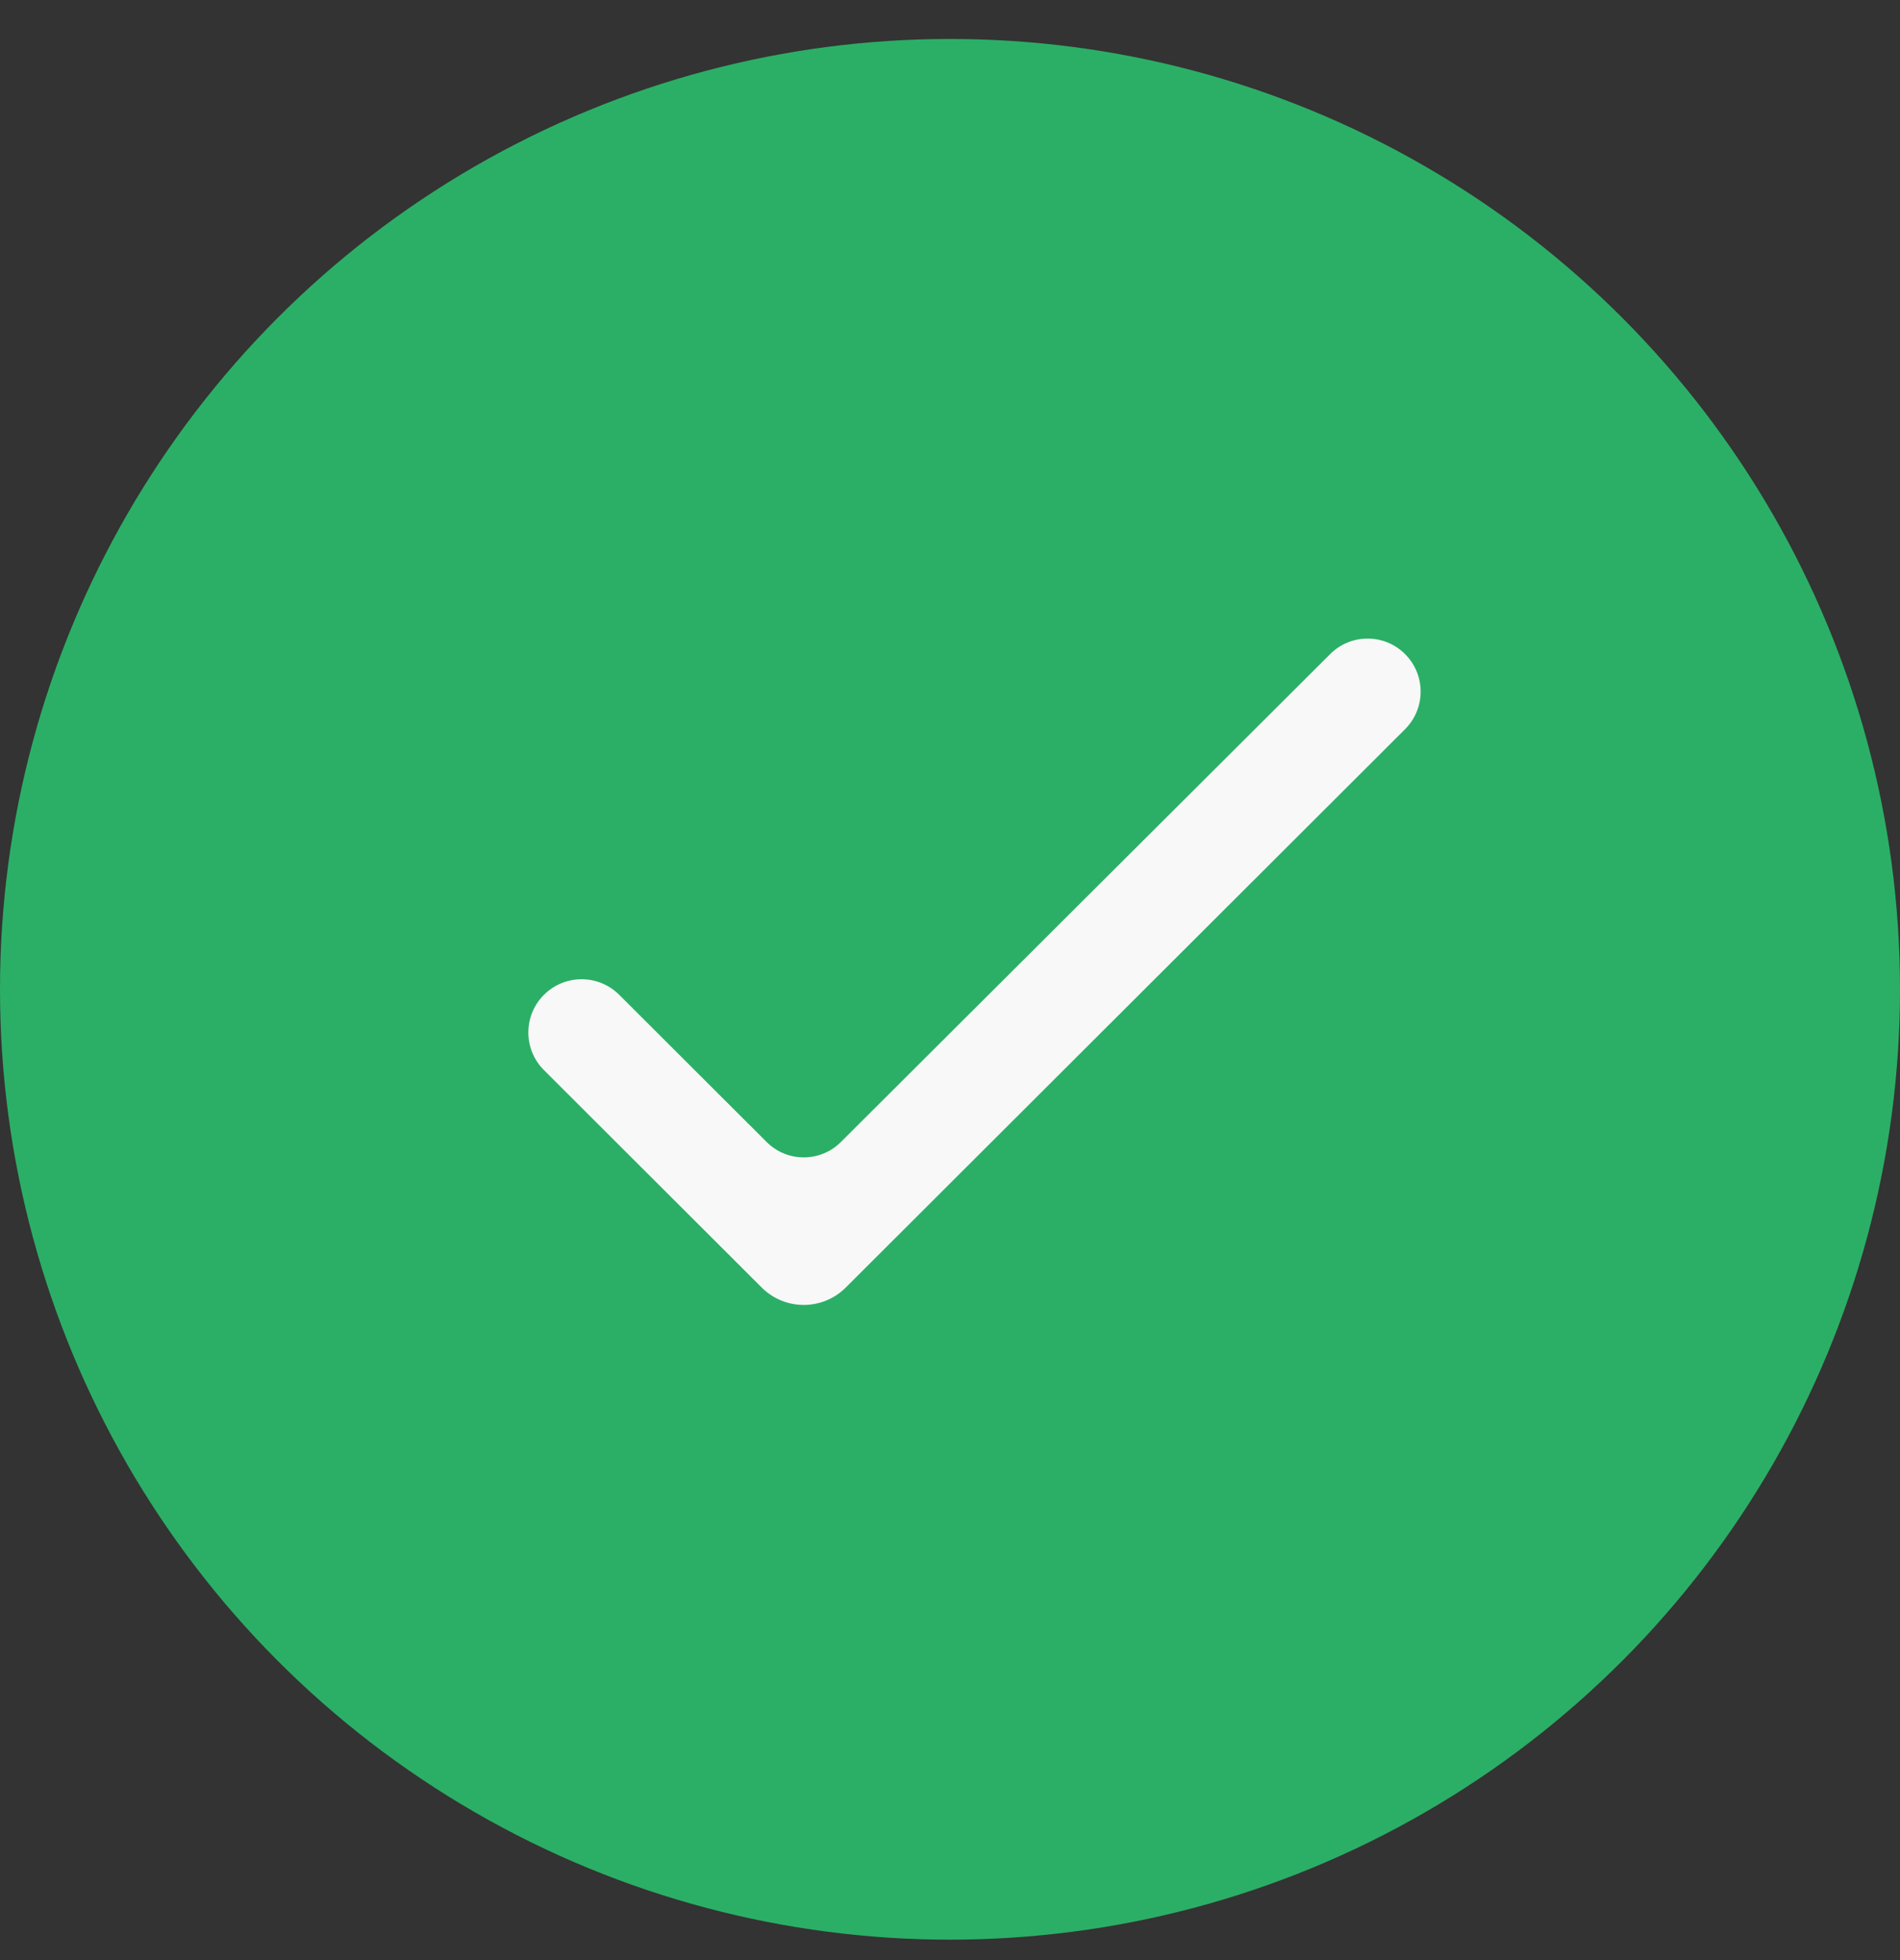
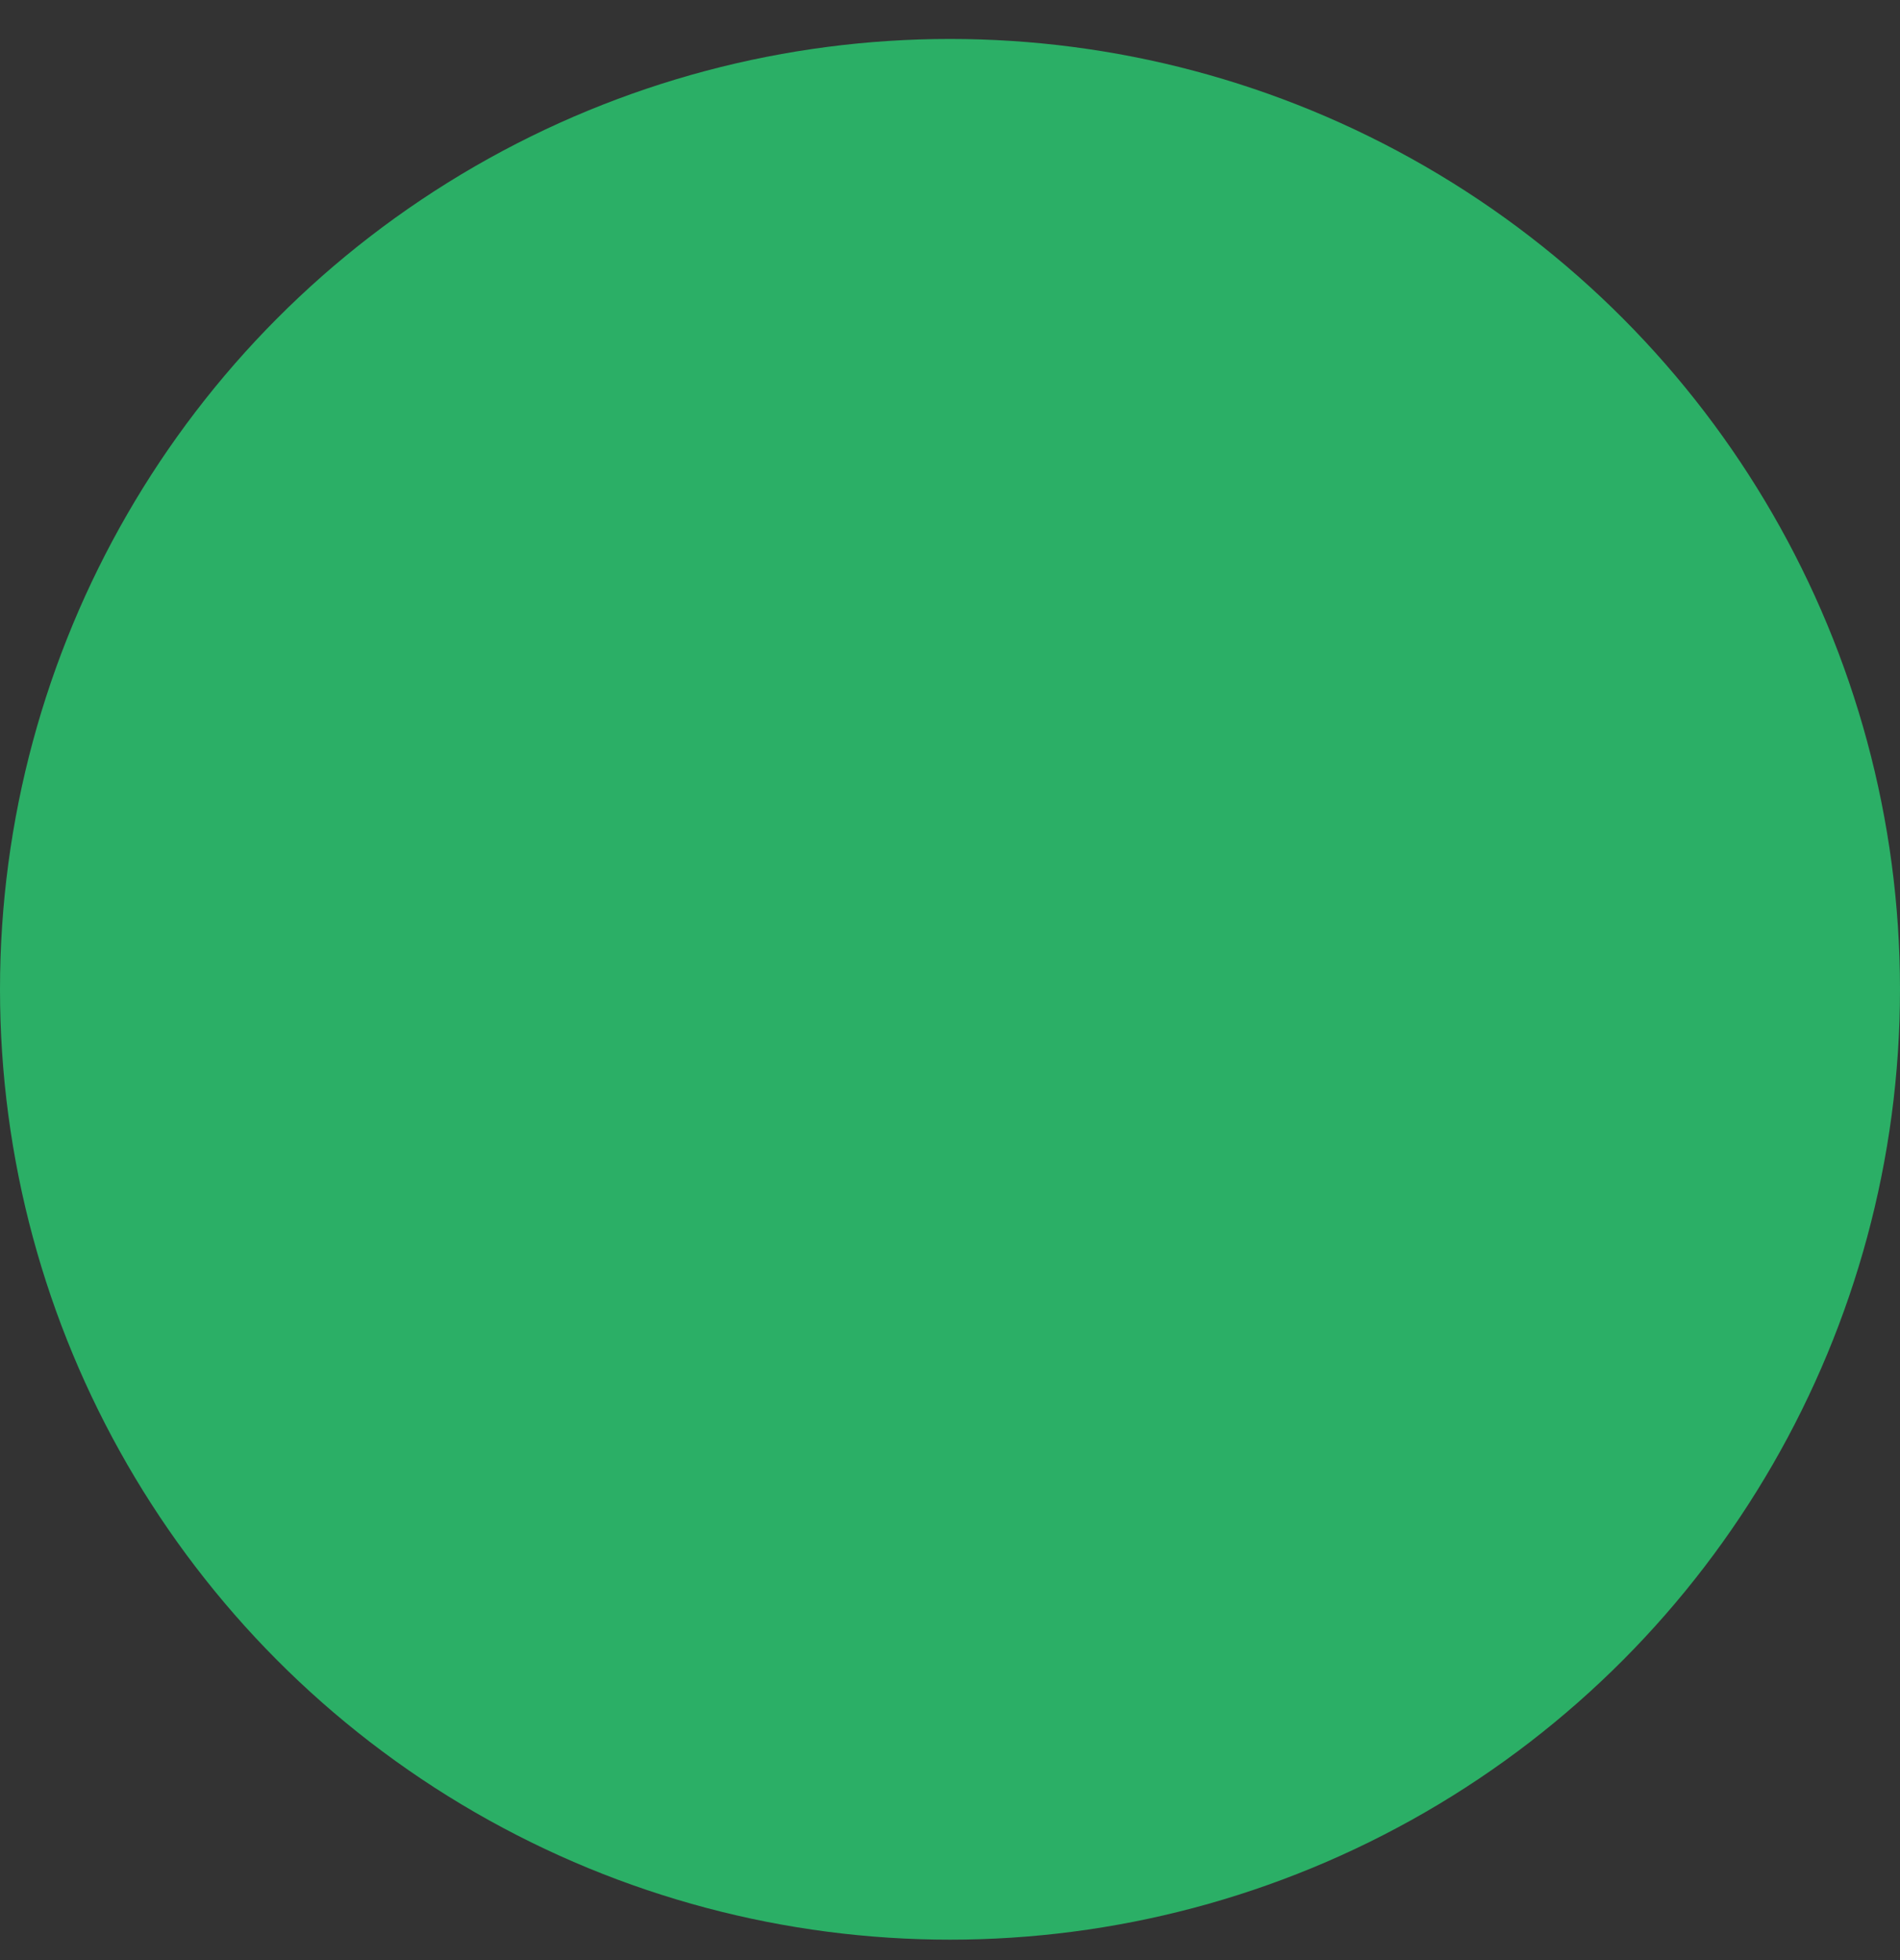
<svg xmlns="http://www.w3.org/2000/svg" width="32" height="33" viewBox="0 0 32 33" fill="none">
  <rect x="0" y="0" width="32" height="33" fill="#333333" stroke="none" />
  <circle cx="16" cy="16.656" r="16" fill="#2BAF66" />
-   <path d="M14.162 19.227C13.816 19.572 13.257 19.572 12.912 19.227L10.428 16.748C10.079 16.4 9.514 16.399 9.164 16.746C8.811 17.096 8.81 17.666 9.162 18.017L12.83 21.678C13.221 22.067 13.852 22.067 14.243 21.678L23.664 12.277C24.014 11.928 24.014 11.361 23.664 11.012C23.316 10.664 22.751 10.664 22.403 11.012L14.162 19.227Z" fill="#F8F8F8" />
</svg>